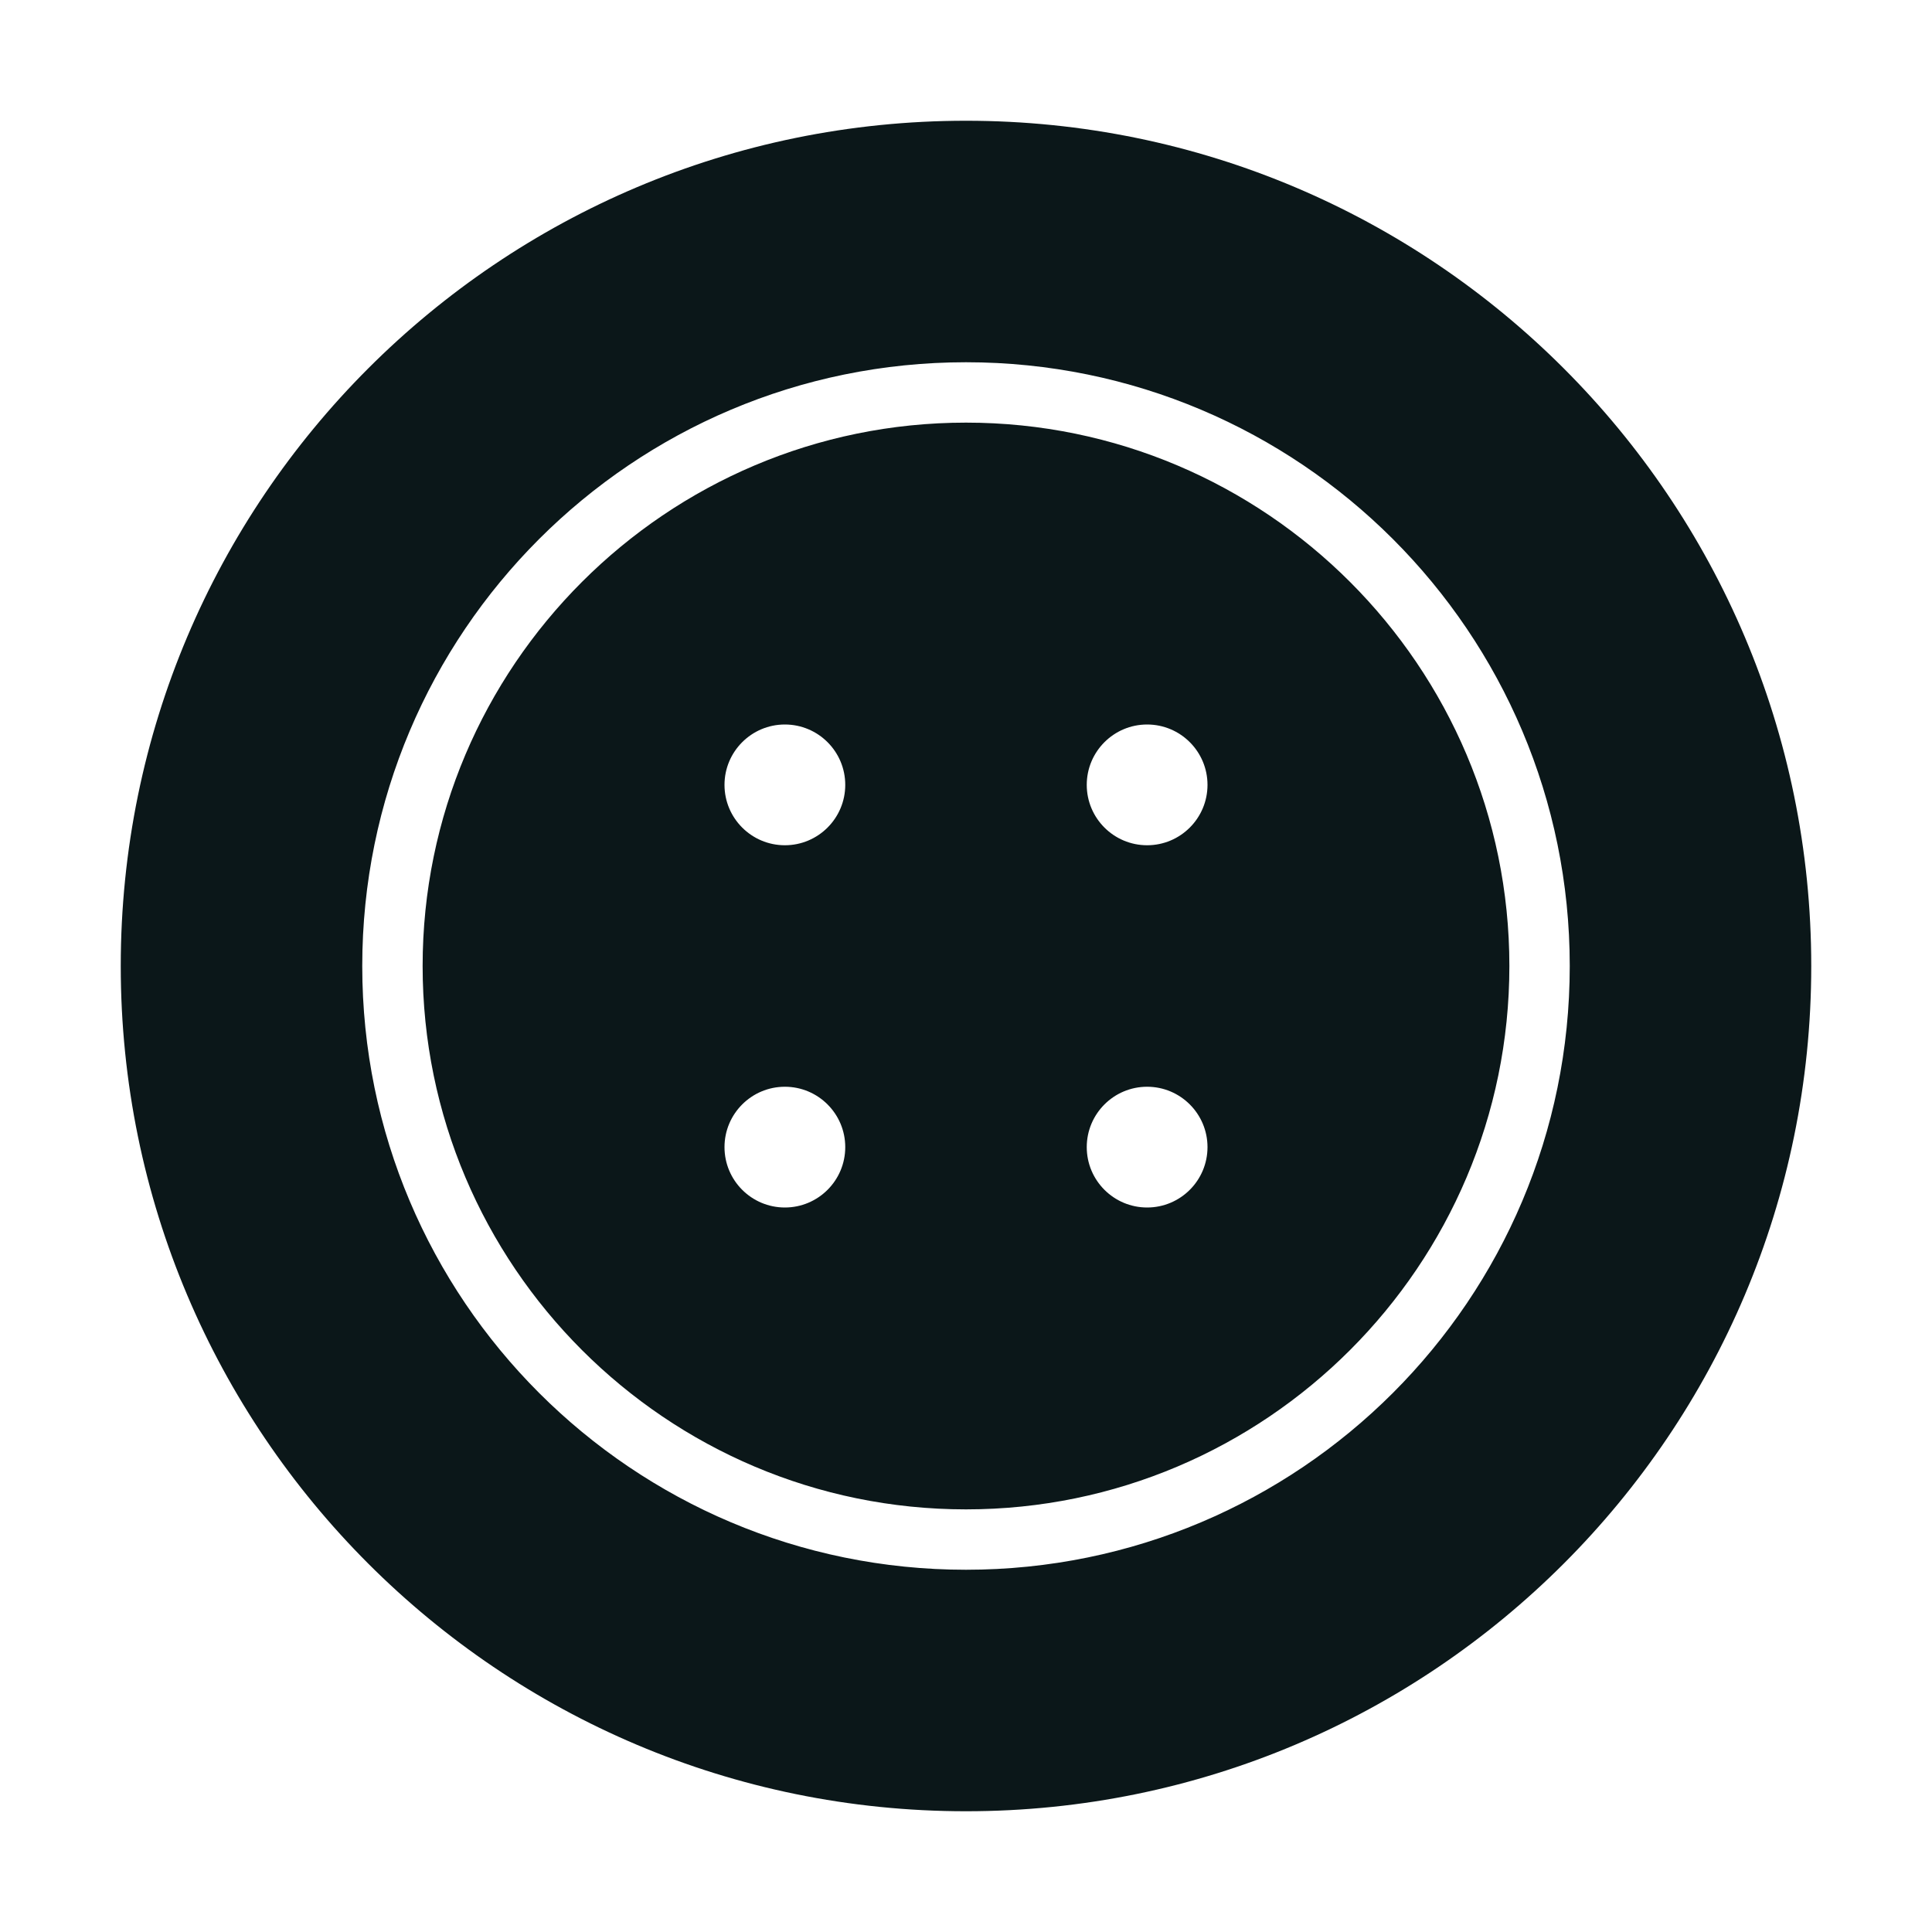
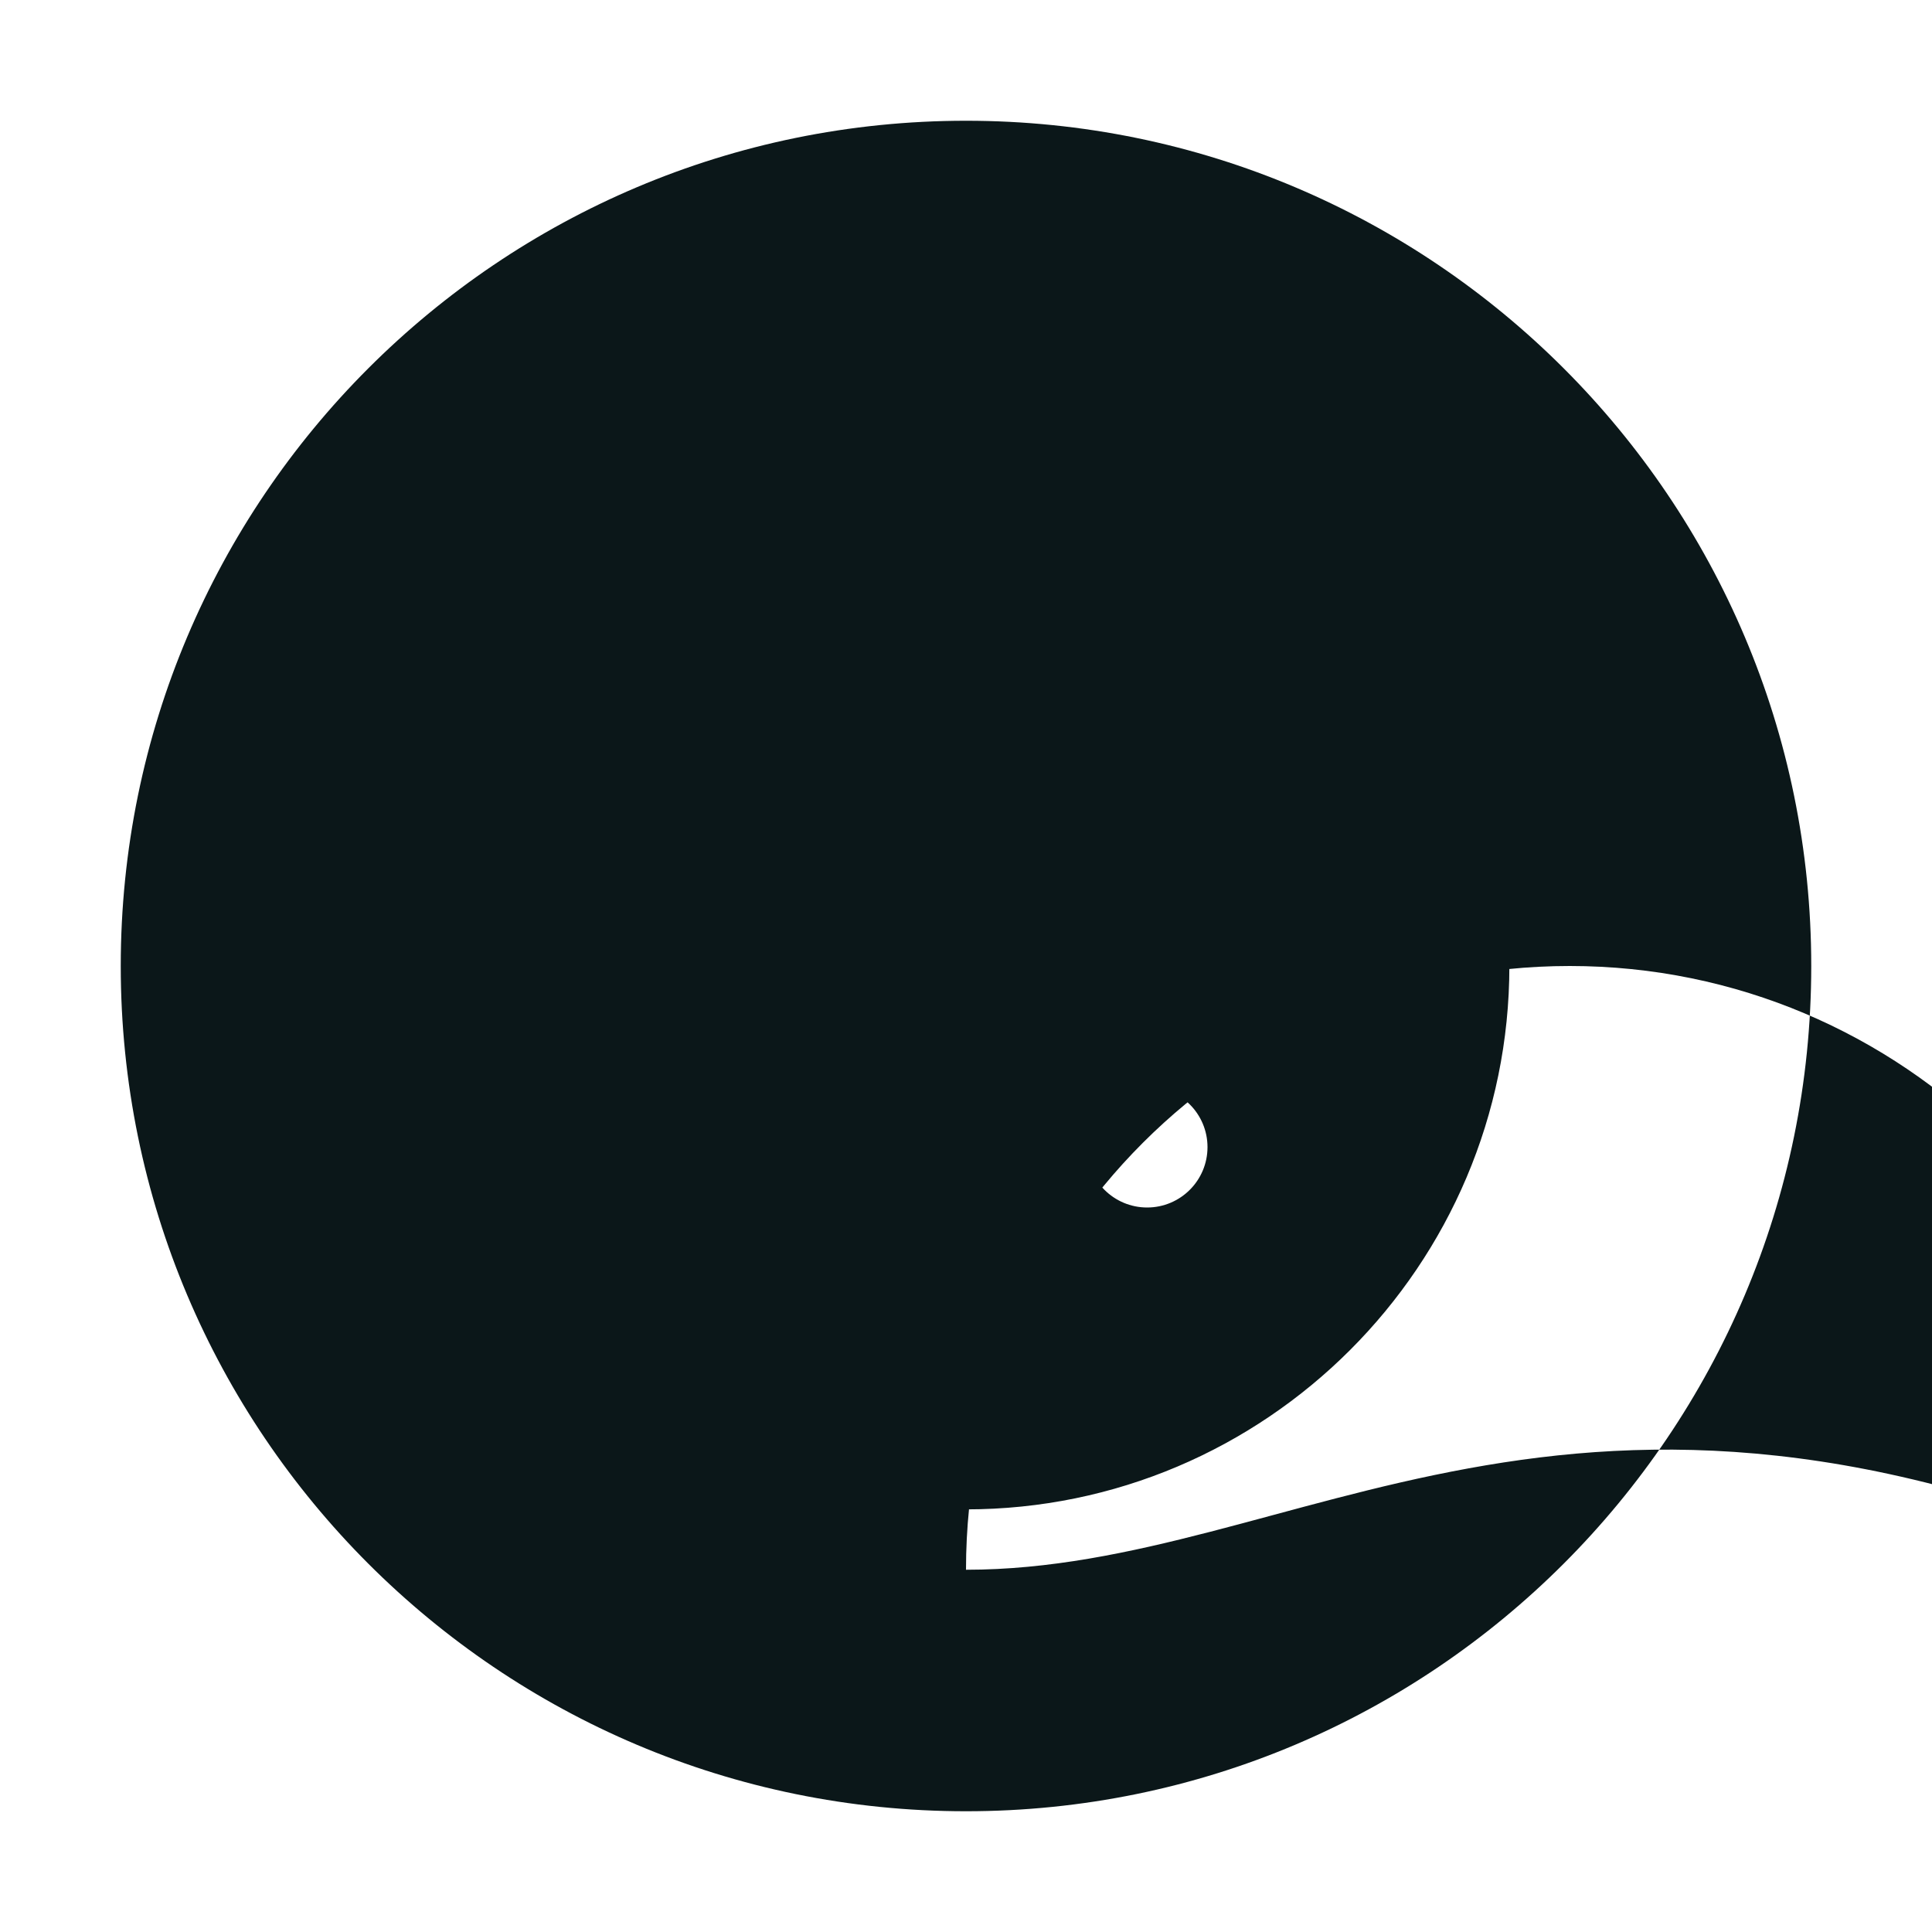
<svg xmlns="http://www.w3.org/2000/svg" version="1.1" id="Uploaded to svgrepo.com" width="800px" height="800px" viewBox="0 0 32 32" xml:space="preserve">
  <style type="text/css">
	.stone_een{fill:#0B1719;}
</style>
-   <path class="stone_een" d="M16,7c-4.963,0-9,4.037-9,9c0,4.963,4.037,9,9,9s9-4.037,9-9C25,11.037,20.963,7,16,7z M13,20  c-0.552,0-1-0.448-1-1c0-0.552,0.448-1,1-1s1,0.448,1,1C14,19.552,13.552,20,13,20z M13,14c-0.552,0-1-0.448-1-1  c0-0.552,0.448-1,1-1s1,0.448,1,1C14,13.552,13.552,14,13,14z M19,20c-0.552,0-1-0.448-1-1c0-0.552,0.448-1,1-1s1,0.448,1,1  C20,19.552,19.552,20,19,20z M19,14c-0.552,0-1-0.448-1-1c0-0.552,0.448-1,1-1s1,0.448,1,1C20,13.552,19.552,14,19,14z M16,2  C8.268,2,2,8.268,2,16s6.268,14,14,14s14-6.268,14-14S23.732,2,16,2z M16,26c-5.523,0-10-4.477-10-10c0-5.523,4.477-10,10-10  s10,4.477,10,10C26,21.523,21.523,26,16,26z" />
+   <path class="stone_een" d="M16,7c-4.963,0-9,4.037-9,9c0,4.963,4.037,9,9,9s9-4.037,9-9C25,11.037,20.963,7,16,7z M13,20  c-0.552,0-1-0.448-1-1c0-0.552,0.448-1,1-1s1,0.448,1,1C14,19.552,13.552,20,13,20z M13,14c-0.552,0-1-0.448-1-1  c0-0.552,0.448-1,1-1s1,0.448,1,1C14,13.552,13.552,14,13,14z M19,20c-0.552,0-1-0.448-1-1c0-0.552,0.448-1,1-1s1,0.448,1,1  C20,19.552,19.552,20,19,20z M19,14c-0.552,0-1-0.448-1-1c0-0.552,0.448-1,1-1s1,0.448,1,1C20,13.552,19.552,14,19,14z M16,2  C8.268,2,2,8.268,2,16s6.268,14,14,14s14-6.268,14-14S23.732,2,16,2z M16,26c0-5.523,4.477-10,10-10  s10,4.477,10,10C26,21.523,21.523,26,16,26z" />
</svg>